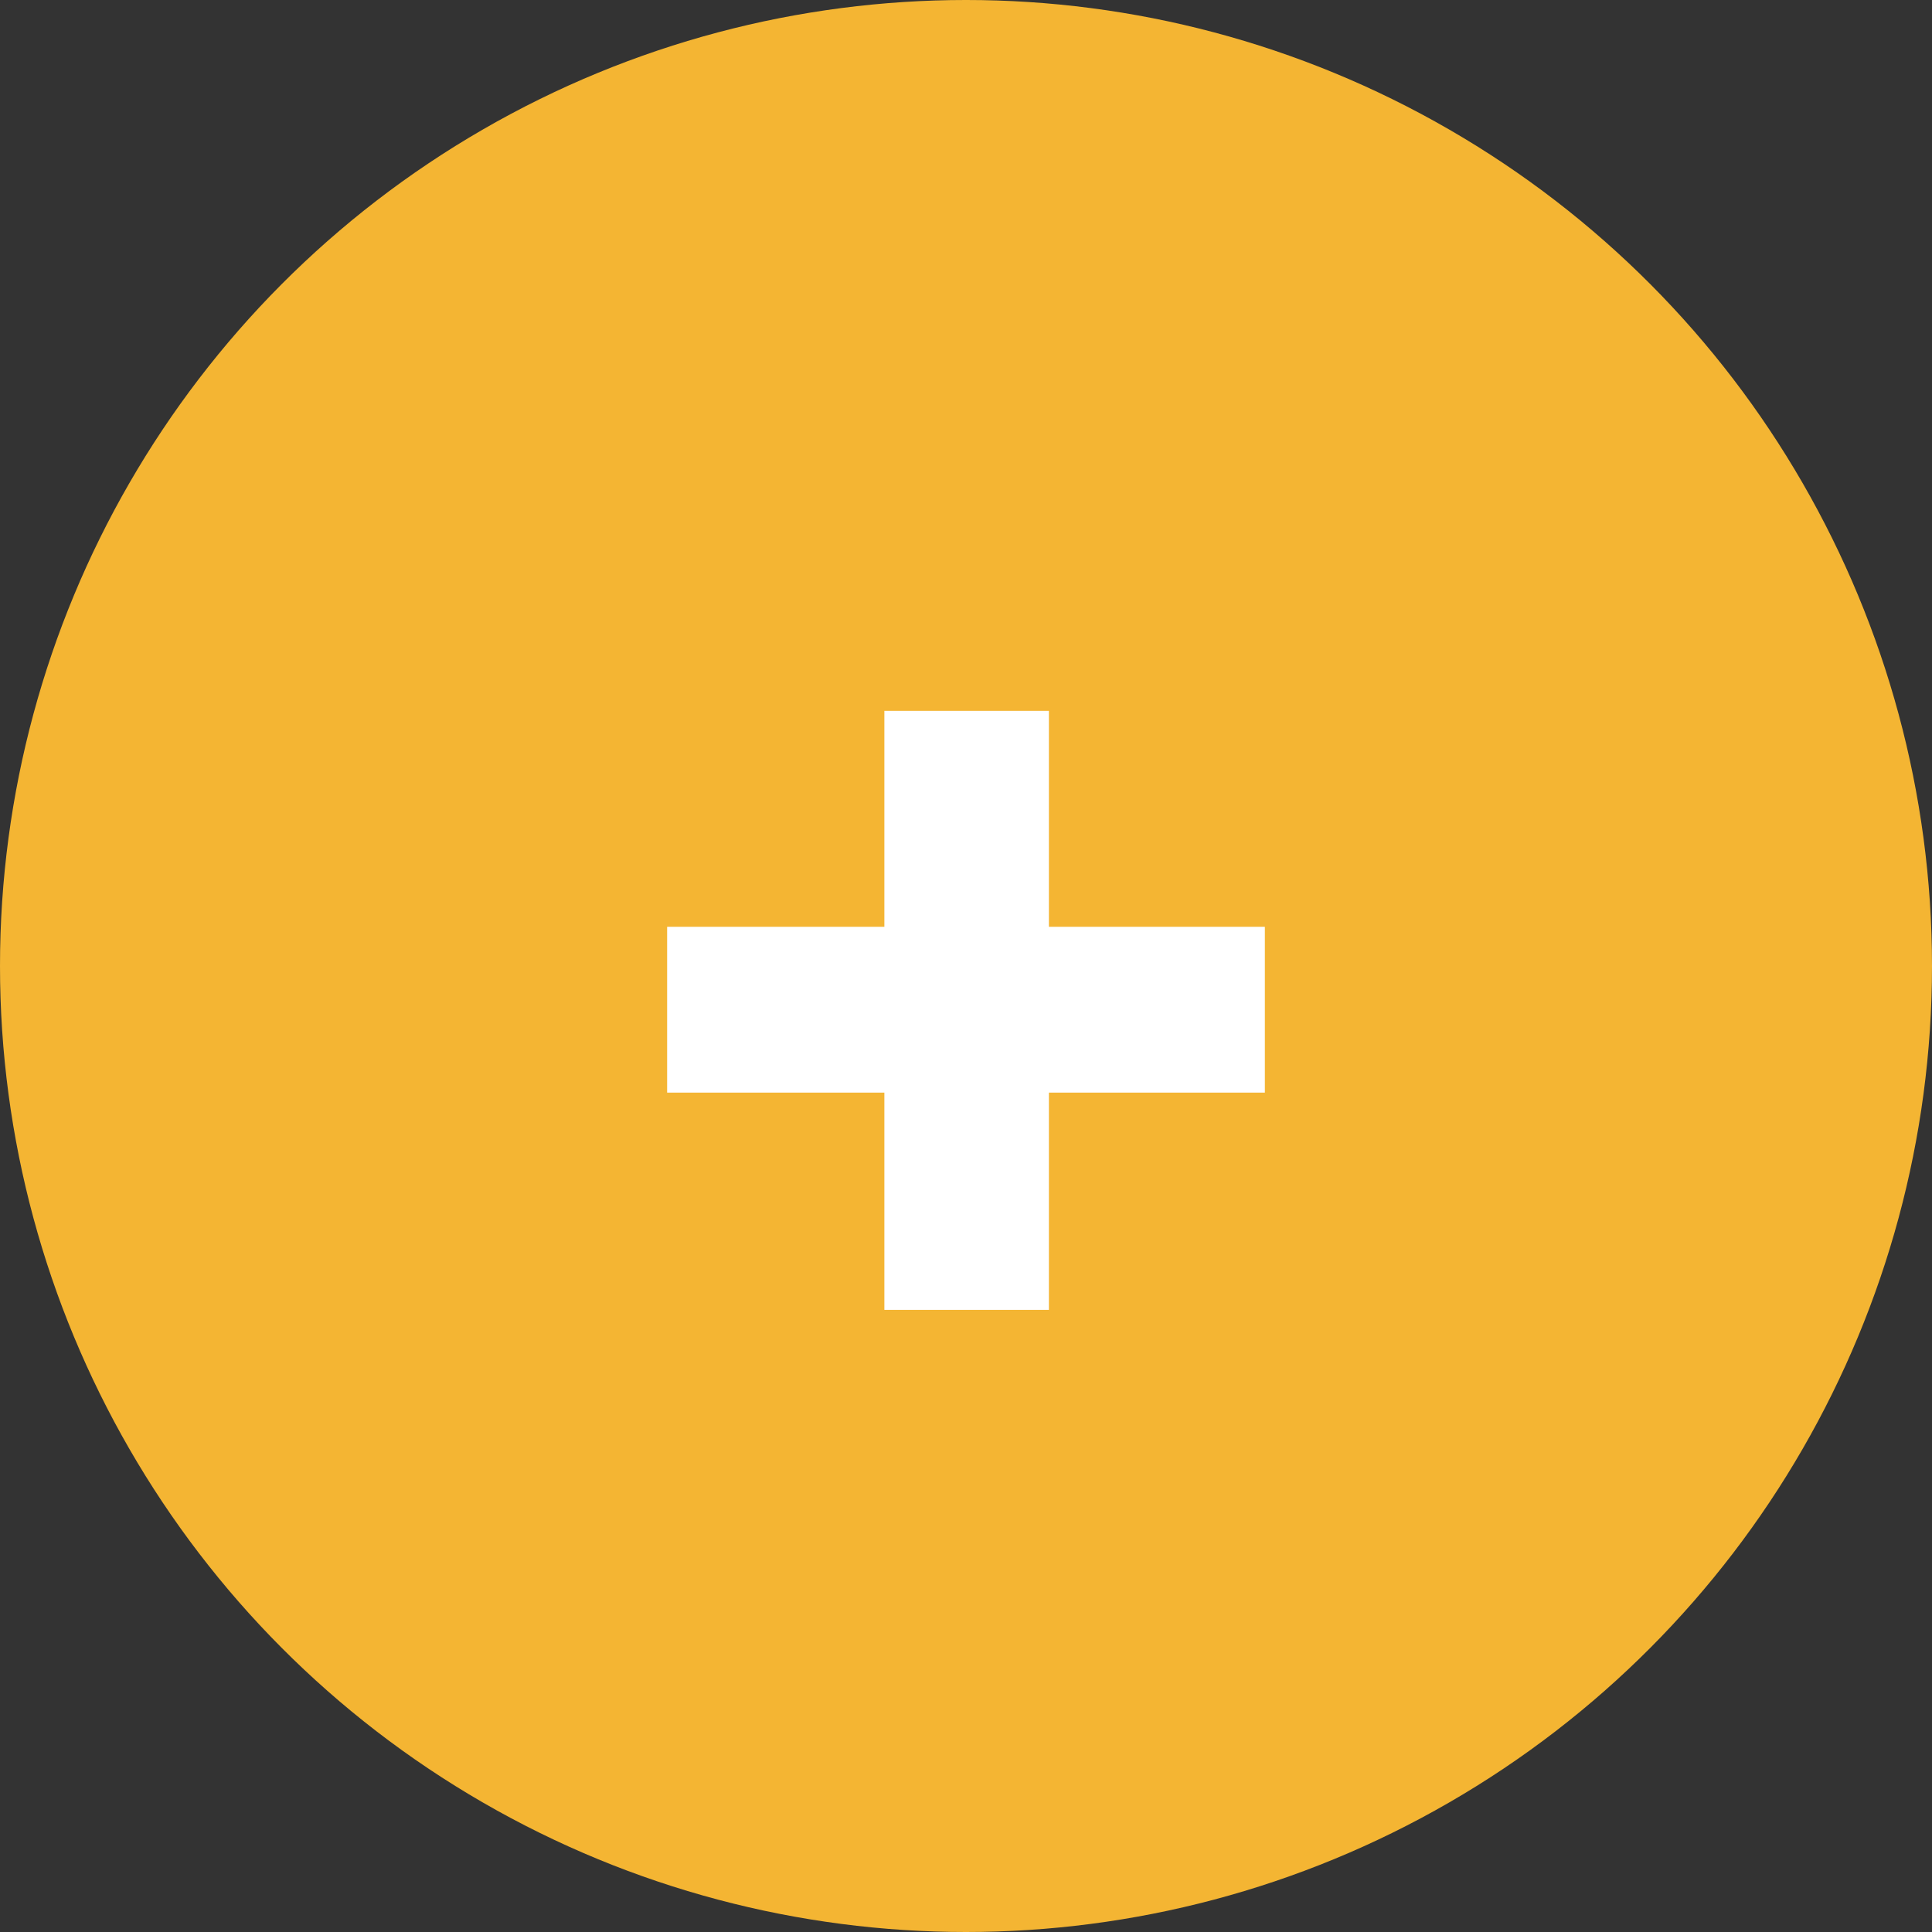
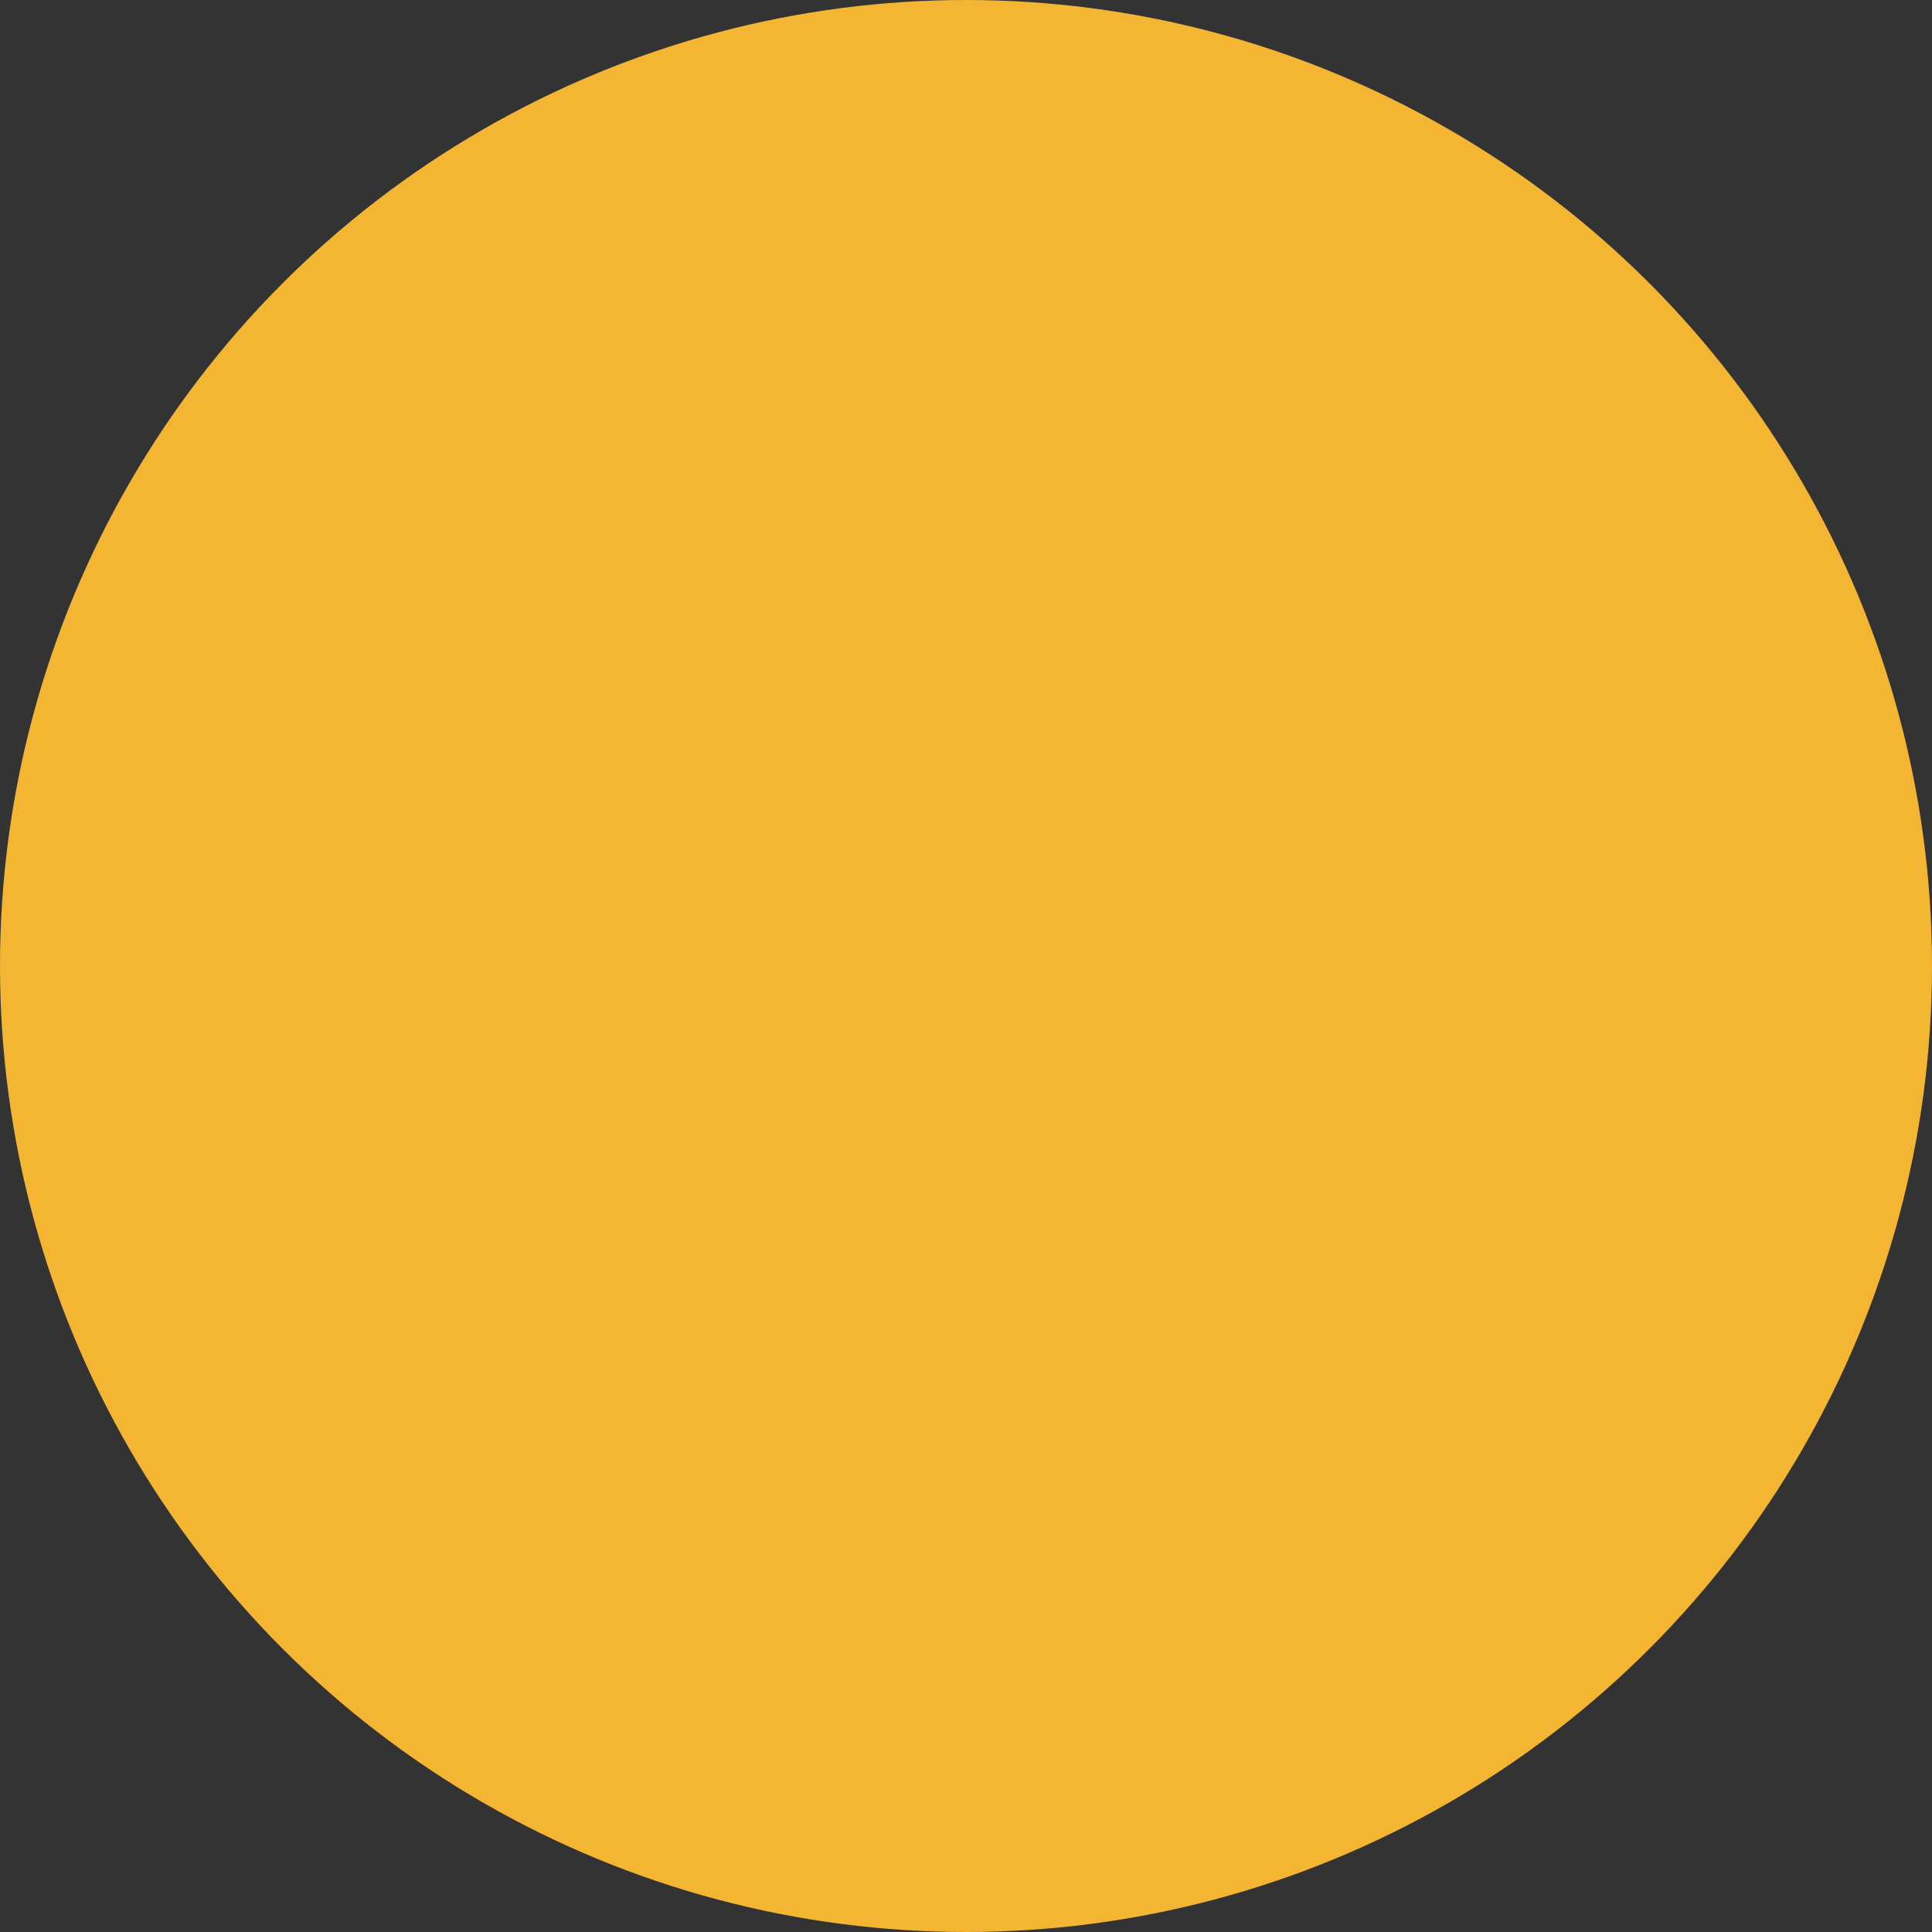
<svg xmlns="http://www.w3.org/2000/svg" viewBox="0 0 30.06 30.06">
  <rect x="0" y="0" width="30.06" height="30.06" fill="#333333" stroke="none" />
  <defs>
    <style>.cls-1{fill:#f4b533;}.cls-2{fill:#fff;}</style>
  </defs>
  <title>plus-jaune</title>
  <g id="Calque_2" data-name="Calque 2">
    <g id="Calque_1-2" data-name="Calque 1">
      <circle class="cls-1" cx="15.03" cy="15.03" r="15.03" />
-       <path class="cls-2" d="M16.32,14.42h3.36V17H16.32v3.38H13.76V17H10.38V14.42h3.38V11.06h2.56Z" />
    </g>
  </g>
</svg>